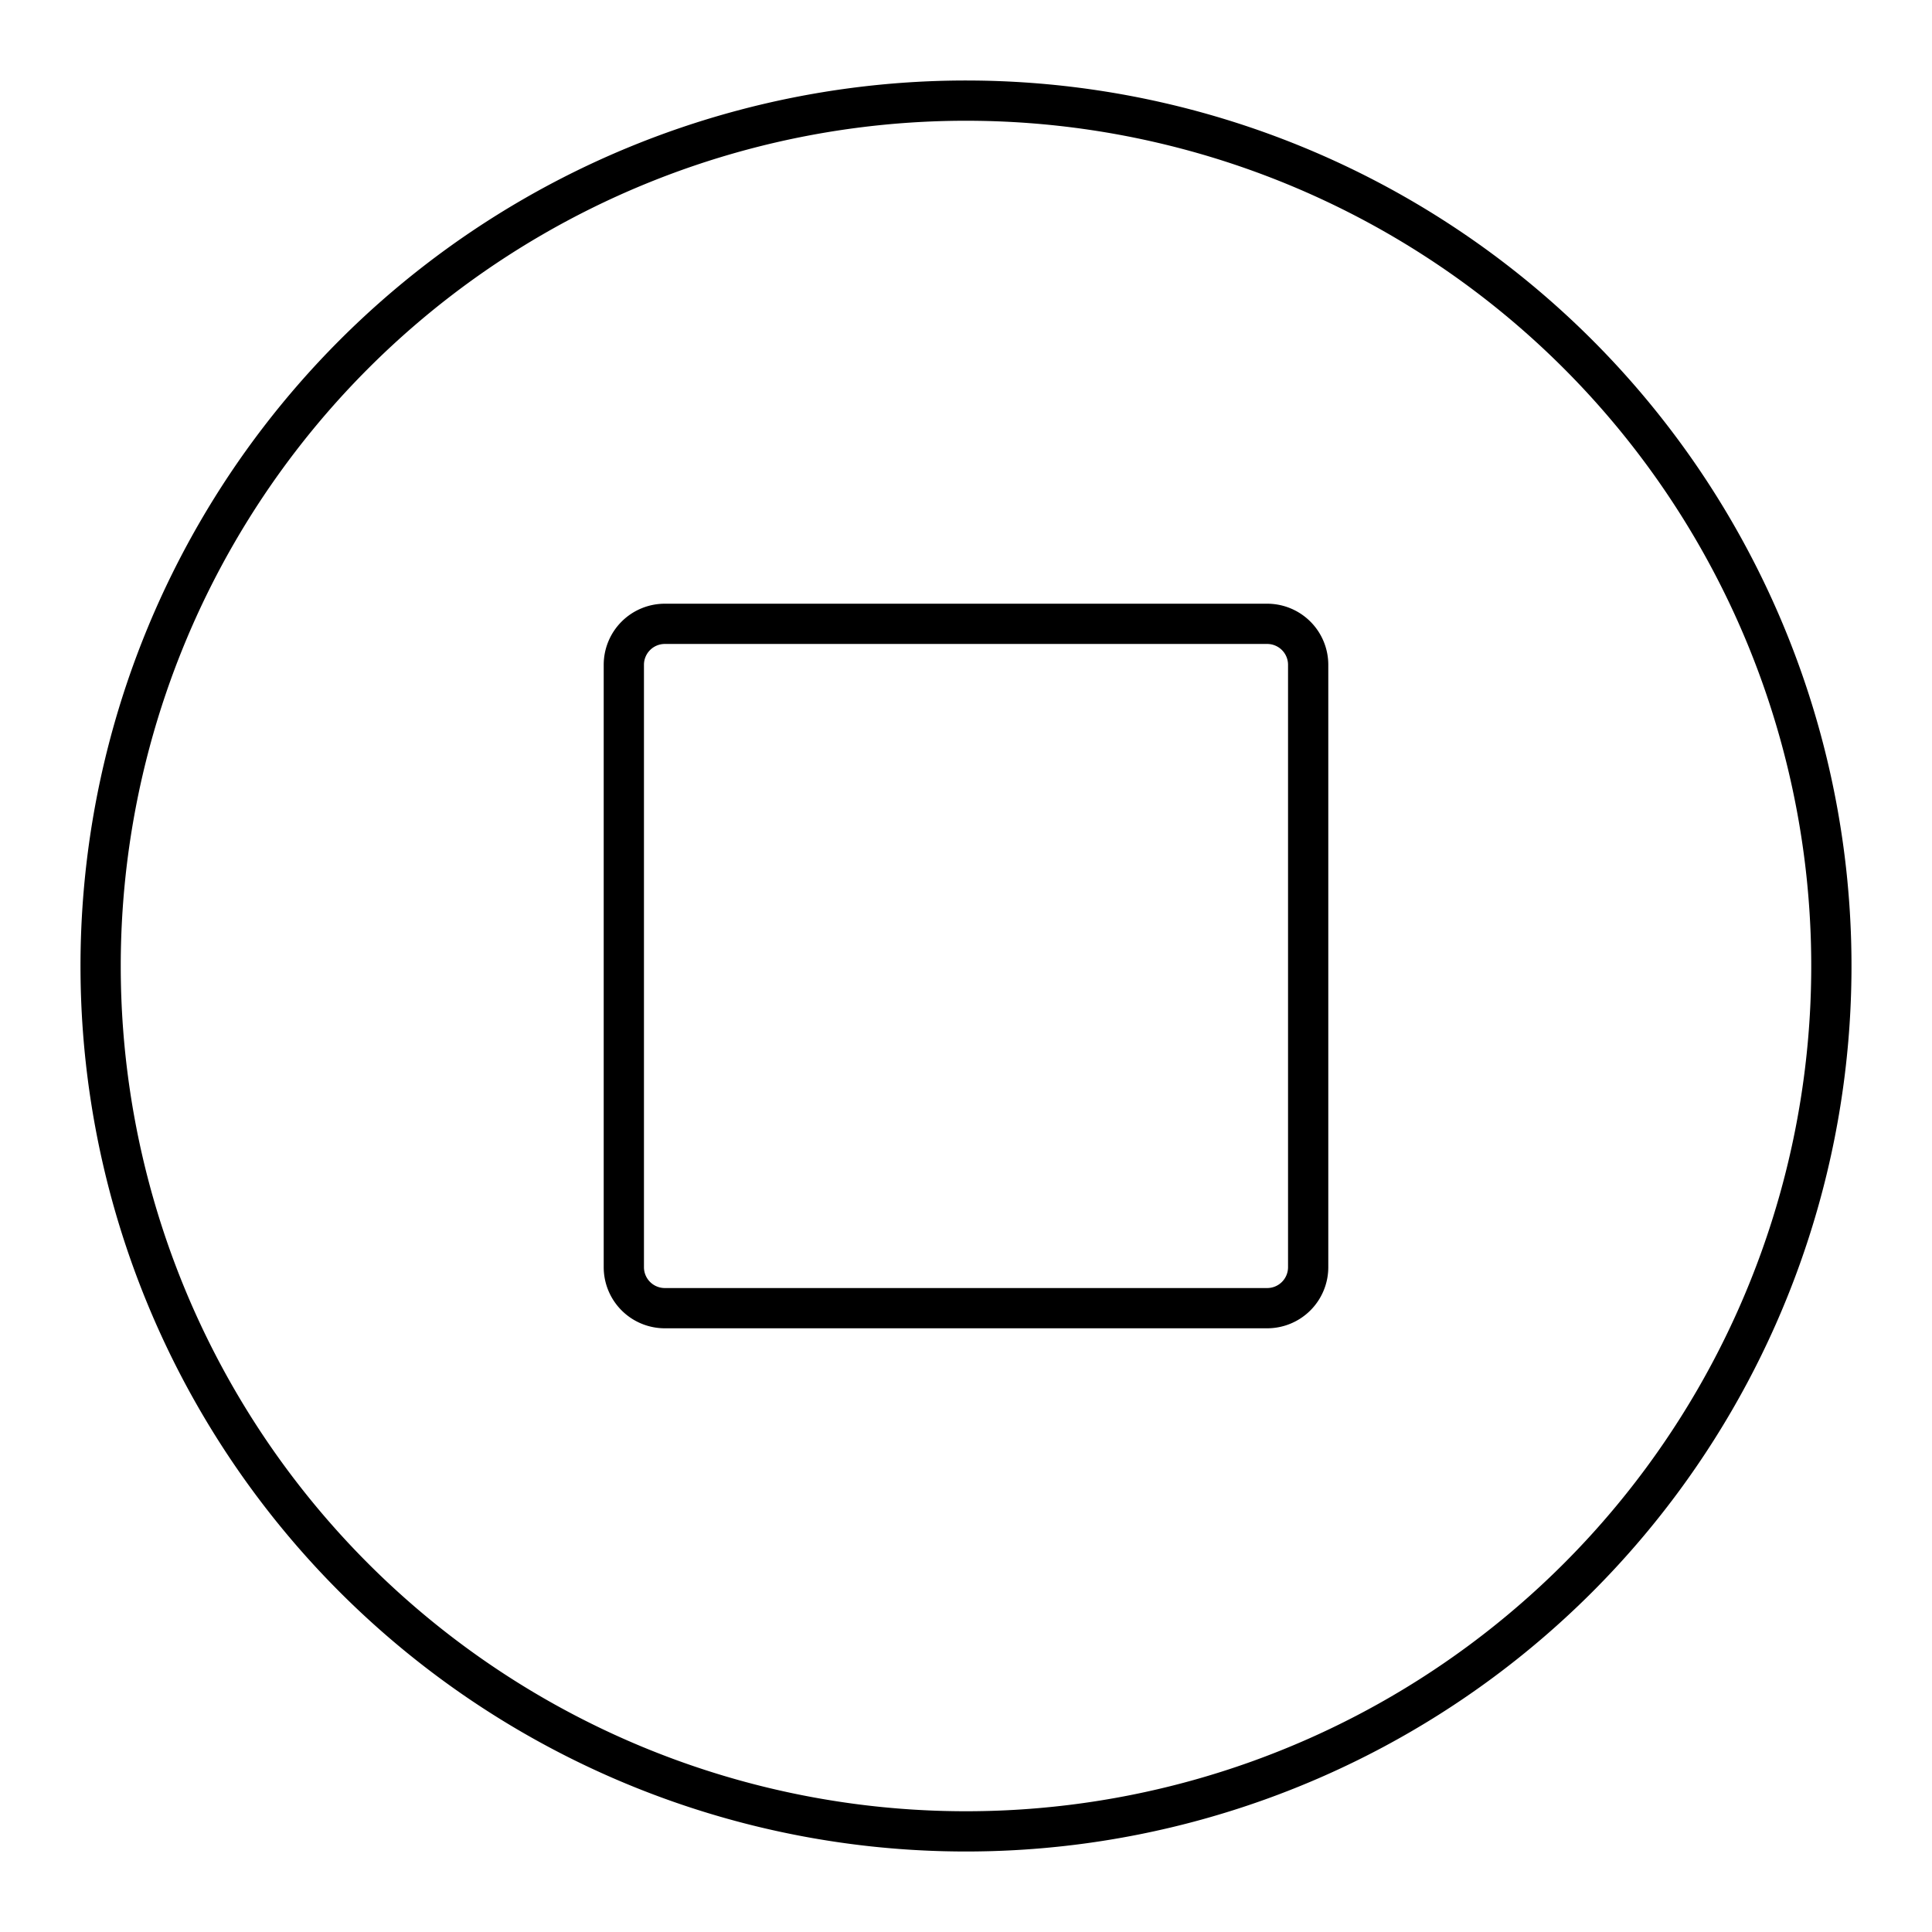
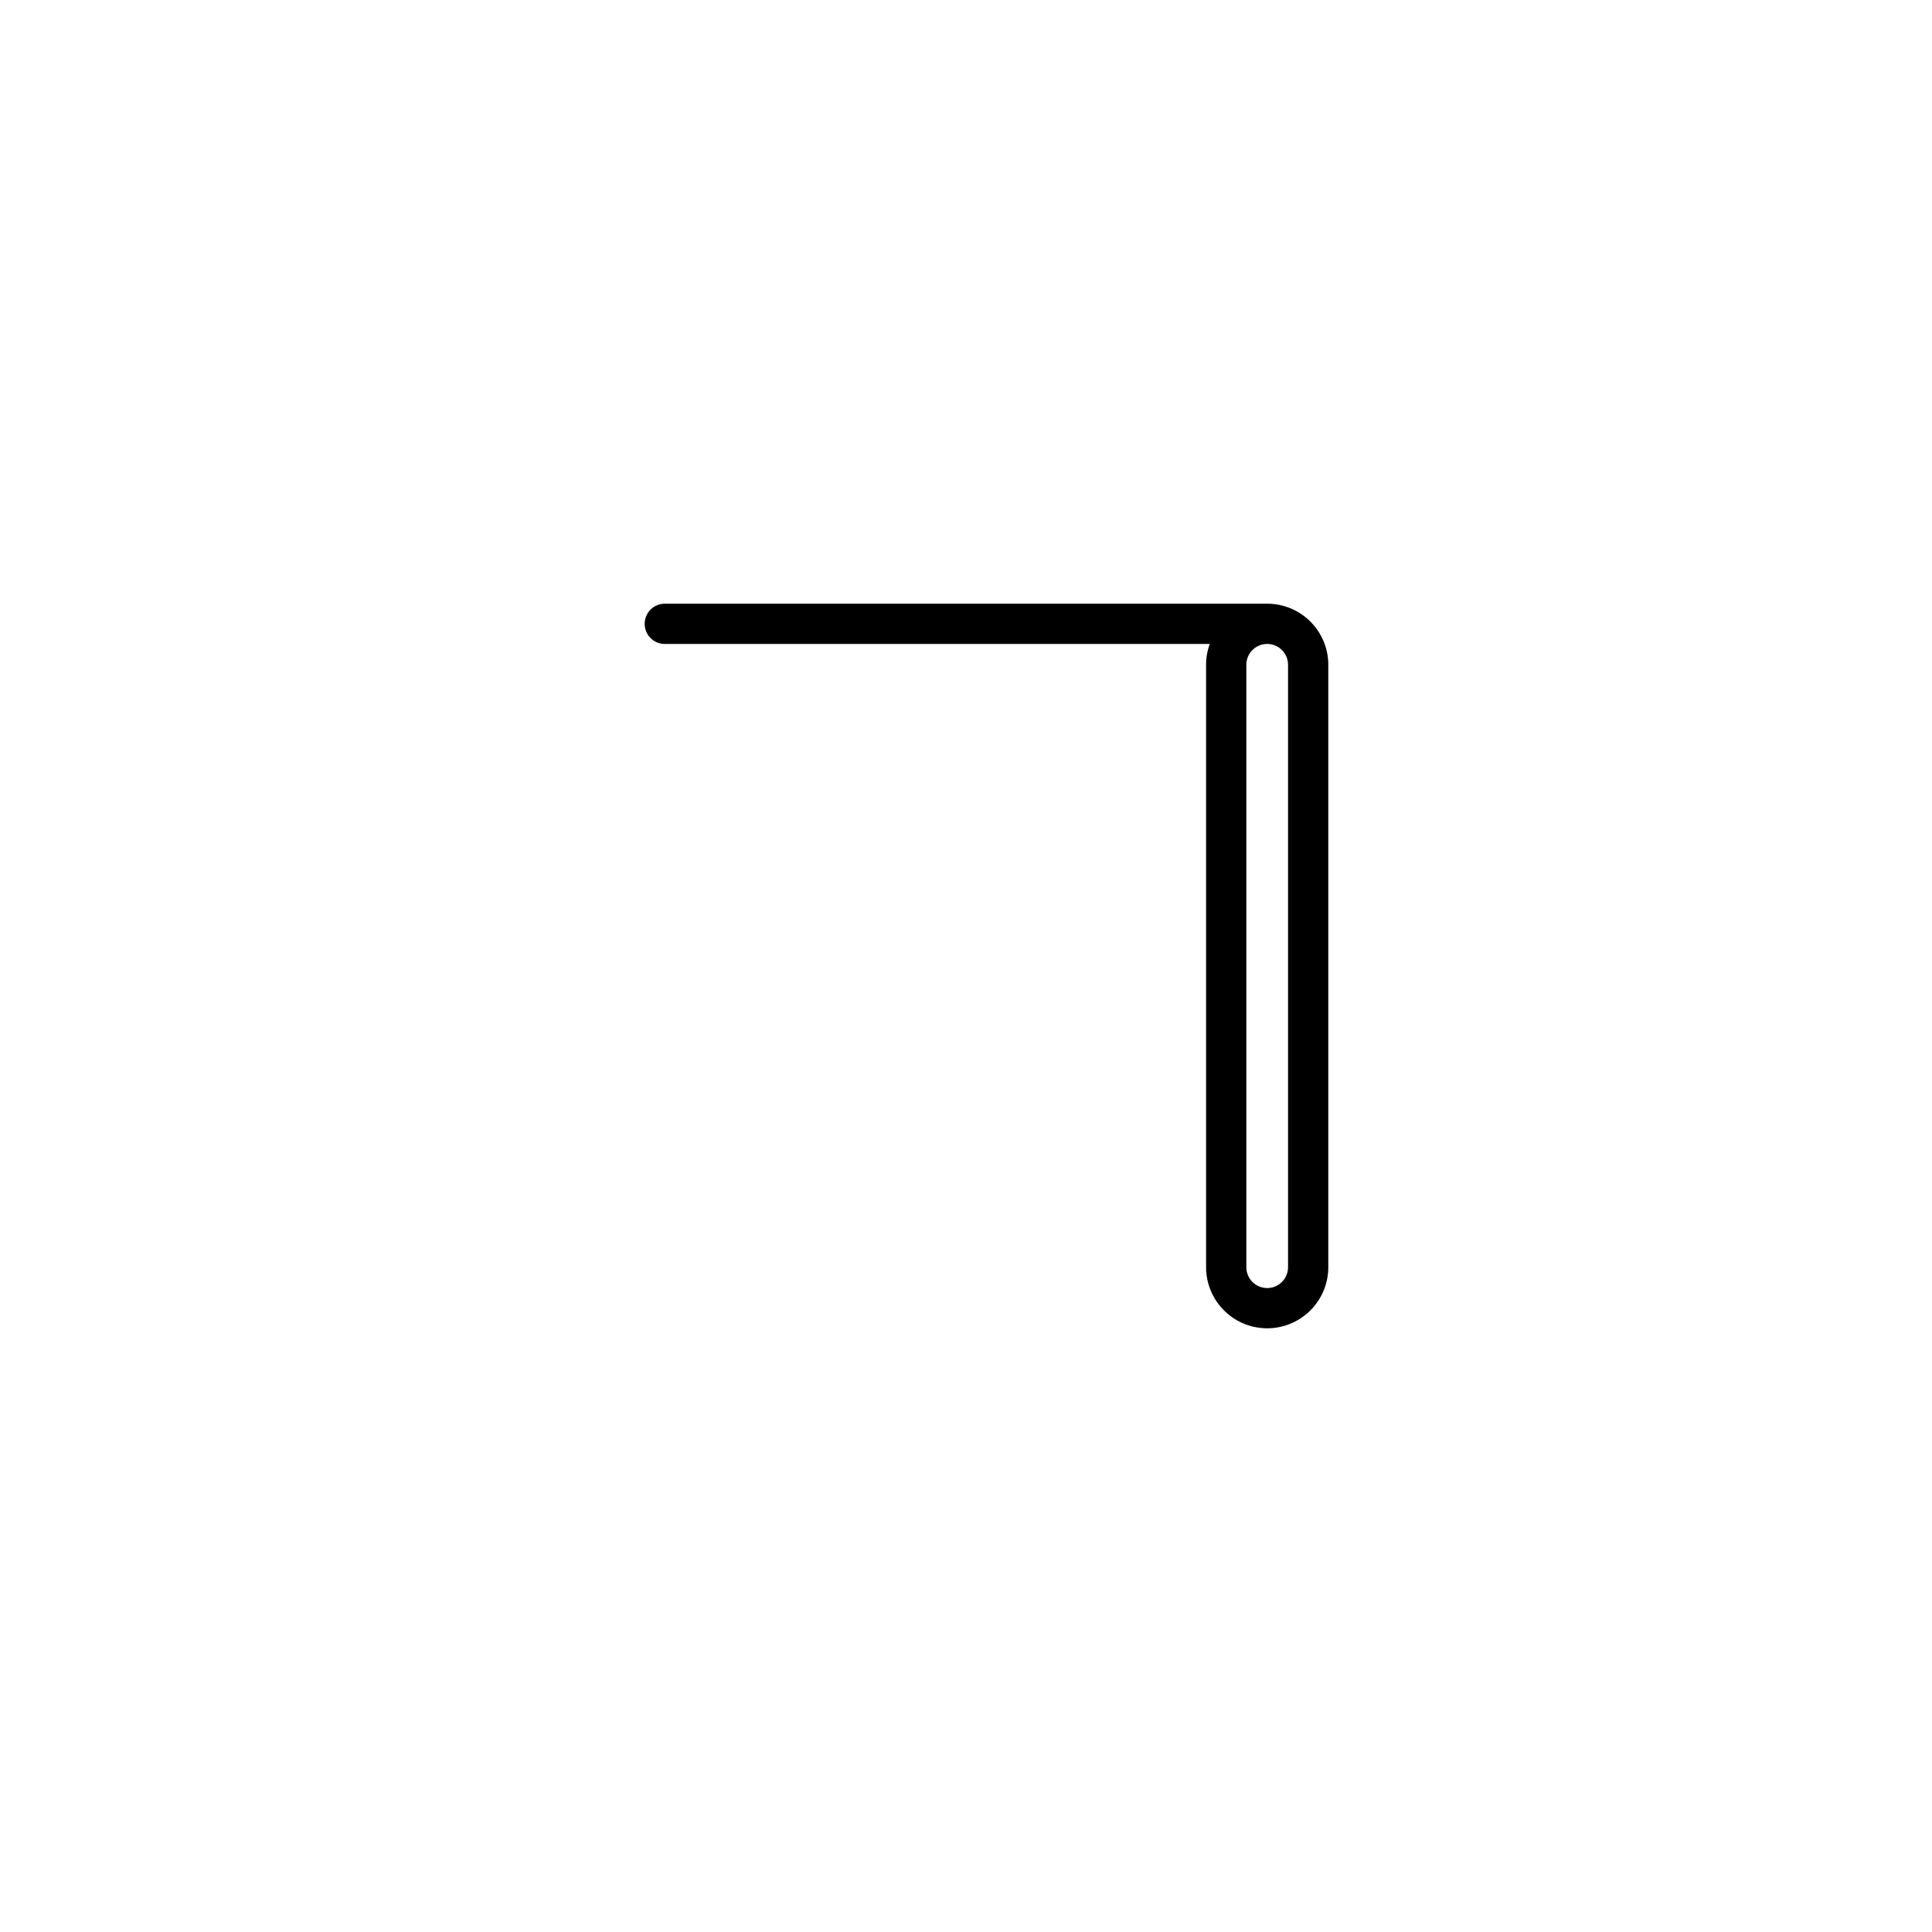
<svg xmlns="http://www.w3.org/2000/svg" width="800px" height="800px" viewBox="0 0 48 48">
  <defs>
    <style>.a{fill:none;stroke:#000000;stroke-linejoin:round;}</style>
  </defs>
-   <path class="a" d="M24,2.5A21.5,21.5,0,1,1,2.5,24,21.503,21.503,0,0,1,24,2.5Z" />
-   <path class="a" d="M16.517,15.499H31.483a1.018,1.018,0,0,1,1.018,1.018V31.483a1.018,1.018,0,0,1-1.018,1.018H16.517a1.018,1.018,0,0,1-1.018-1.018V16.517a1.018,1.018,0,0,1,1.018-1.018Z" />
+   <path class="a" d="M16.517,15.499H31.483a1.018,1.018,0,0,1,1.018,1.018V31.483a1.018,1.018,0,0,1-1.018,1.018a1.018,1.018,0,0,1-1.018-1.018V16.517a1.018,1.018,0,0,1,1.018-1.018Z" />
</svg>